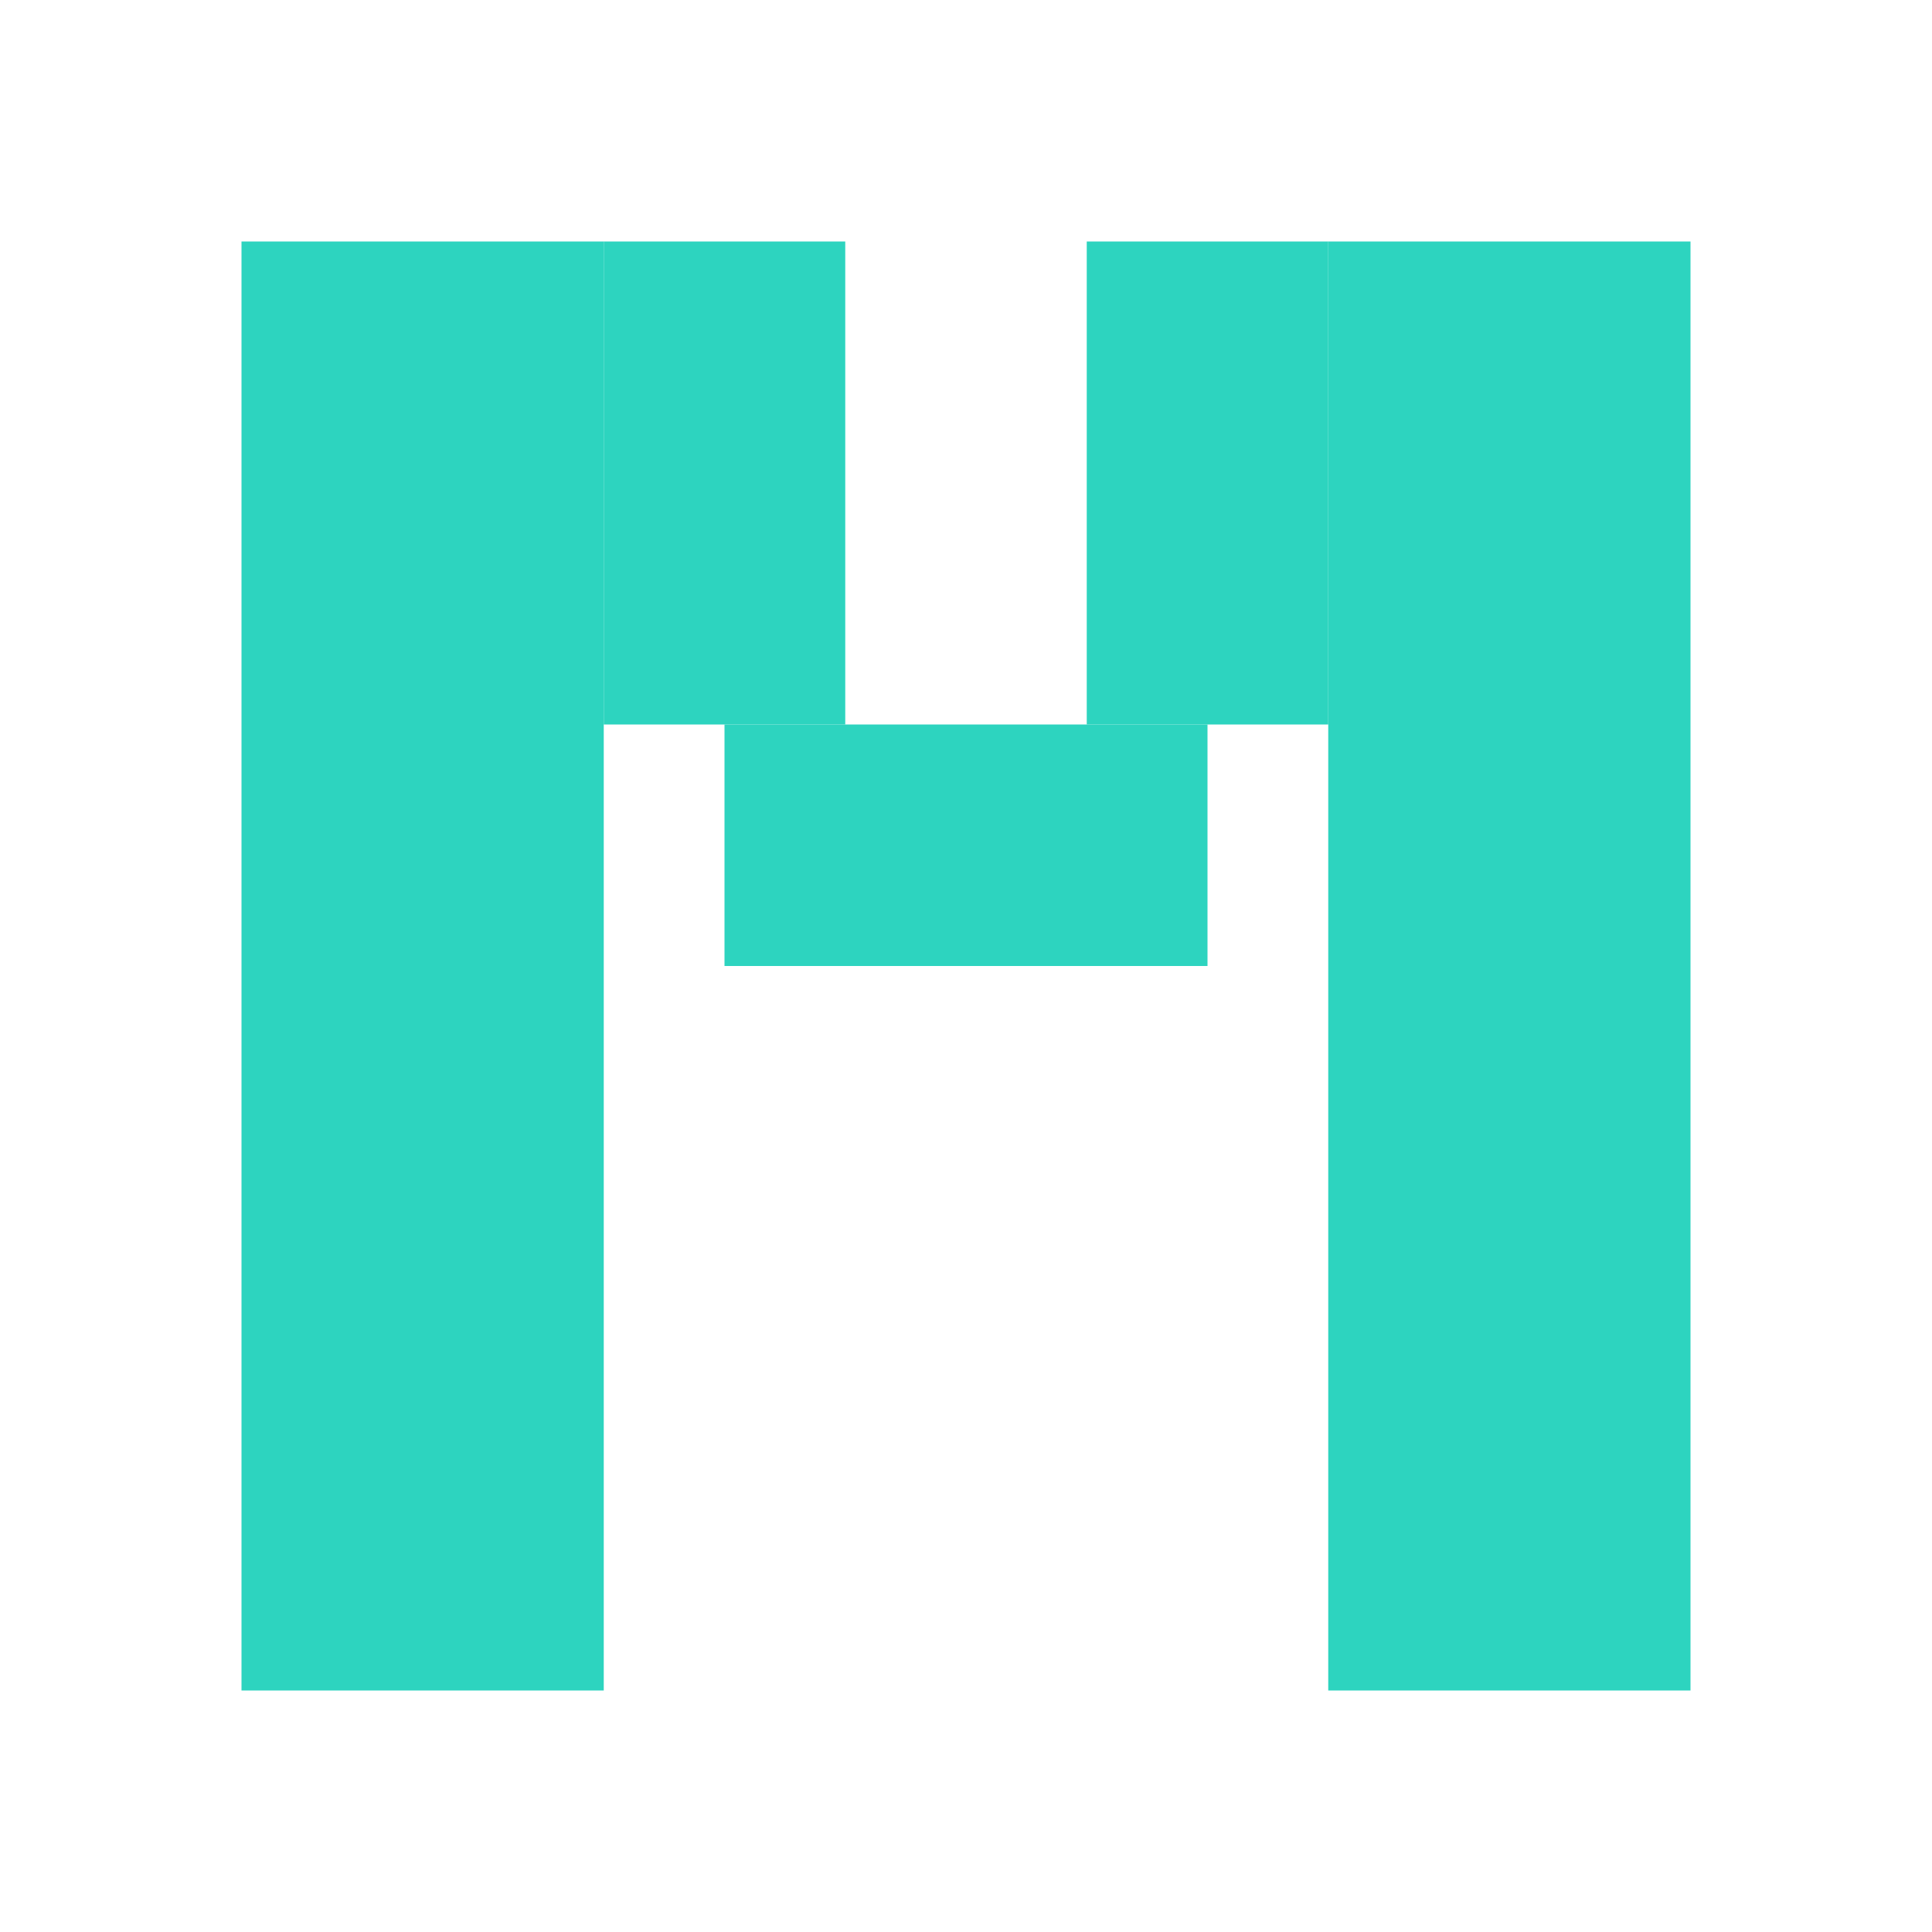
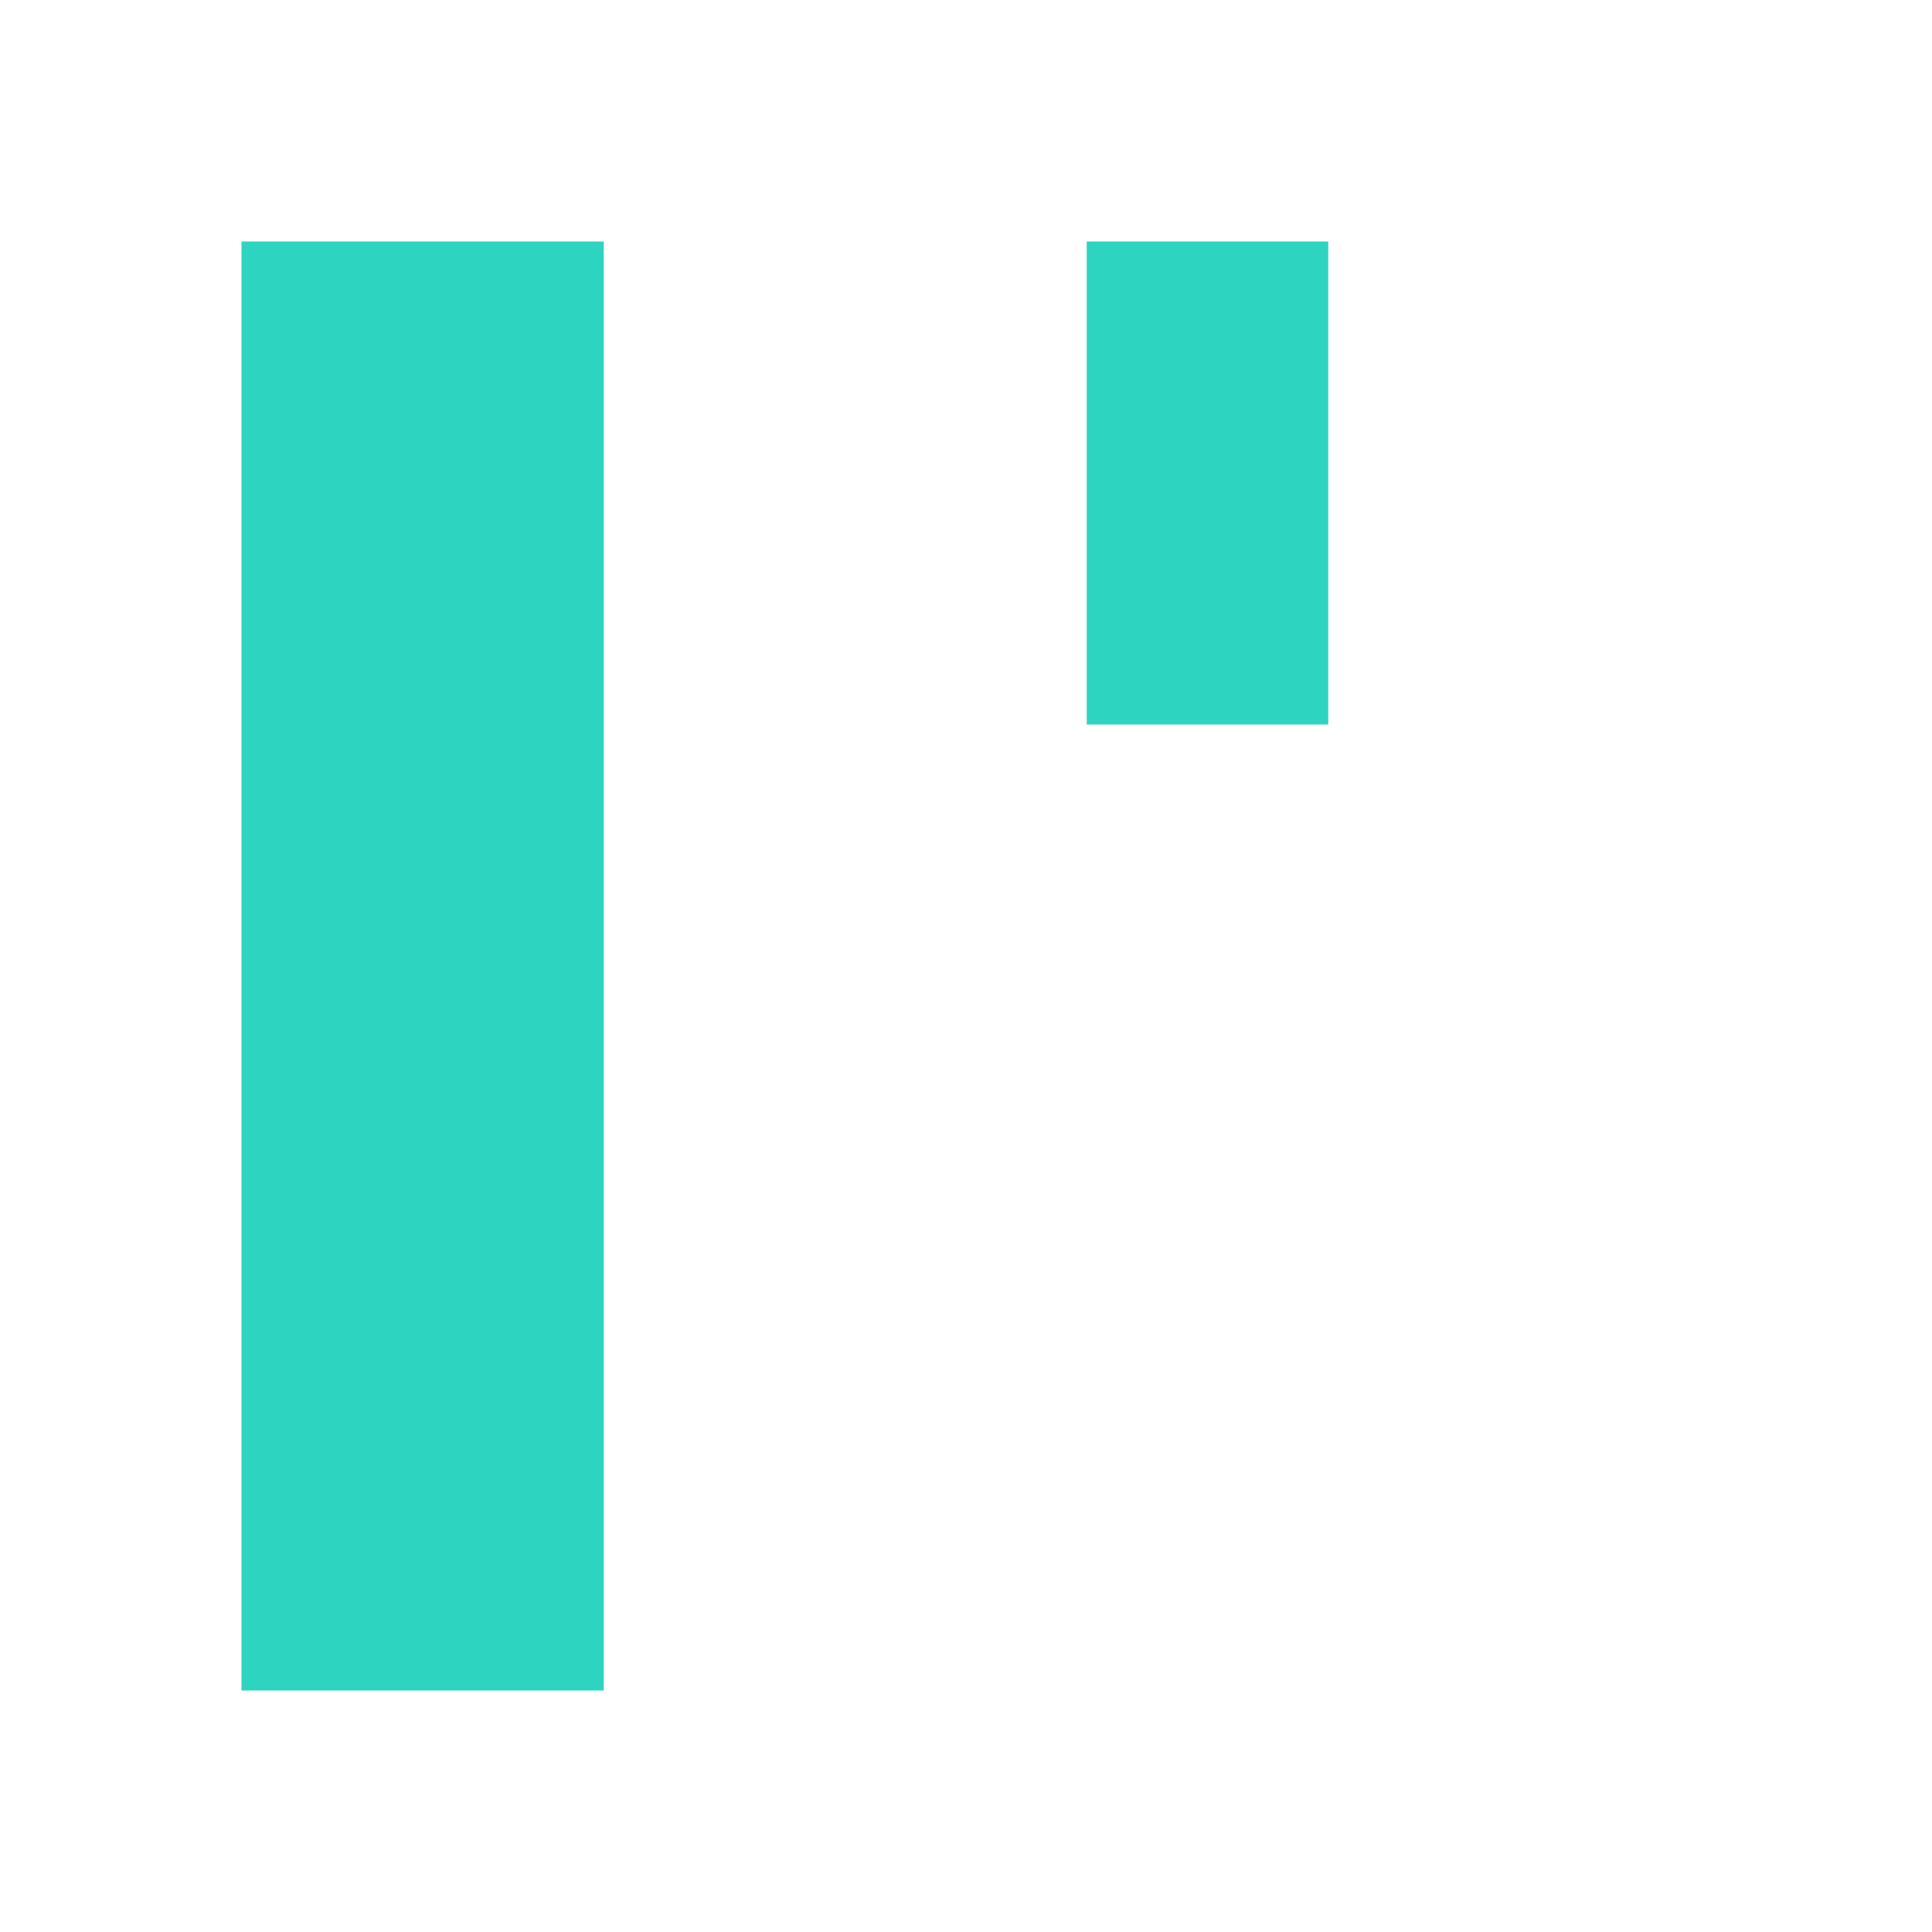
<svg xmlns="http://www.w3.org/2000/svg" viewBox="0 0 16 16">
  <rect x="2" y="2" width="3" height="12" fill="#2dd4bf" />
-   <rect x="5" y="2" width="2" height="4" fill="#2dd4bf" />
-   <rect x="6" y="6" width="2" height="2" fill="#2dd4bf" />
-   <rect x="8" y="6" width="2" height="2" fill="#2dd4bf" />
  <rect x="9" y="2" width="2" height="4" fill="#2dd4bf" />
-   <rect x="11" y="2" width="3" height="12" fill="#2dd4bf" />
</svg>